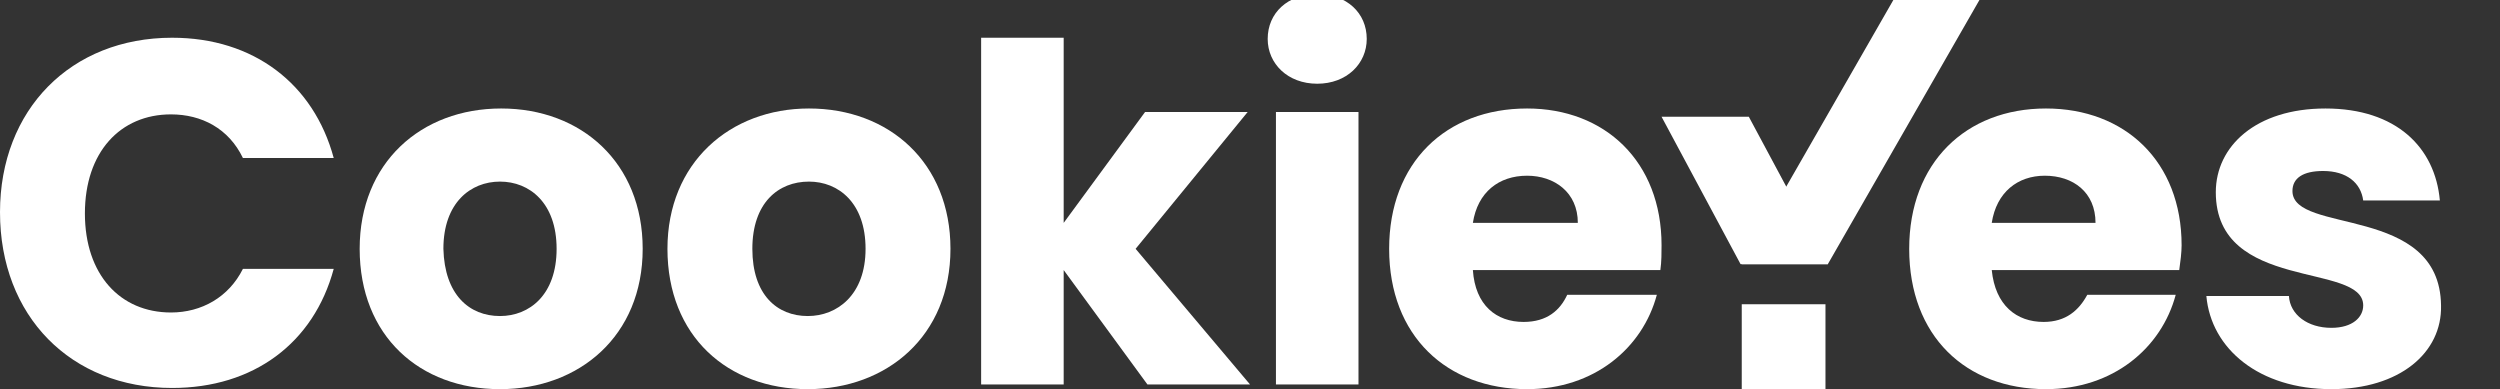
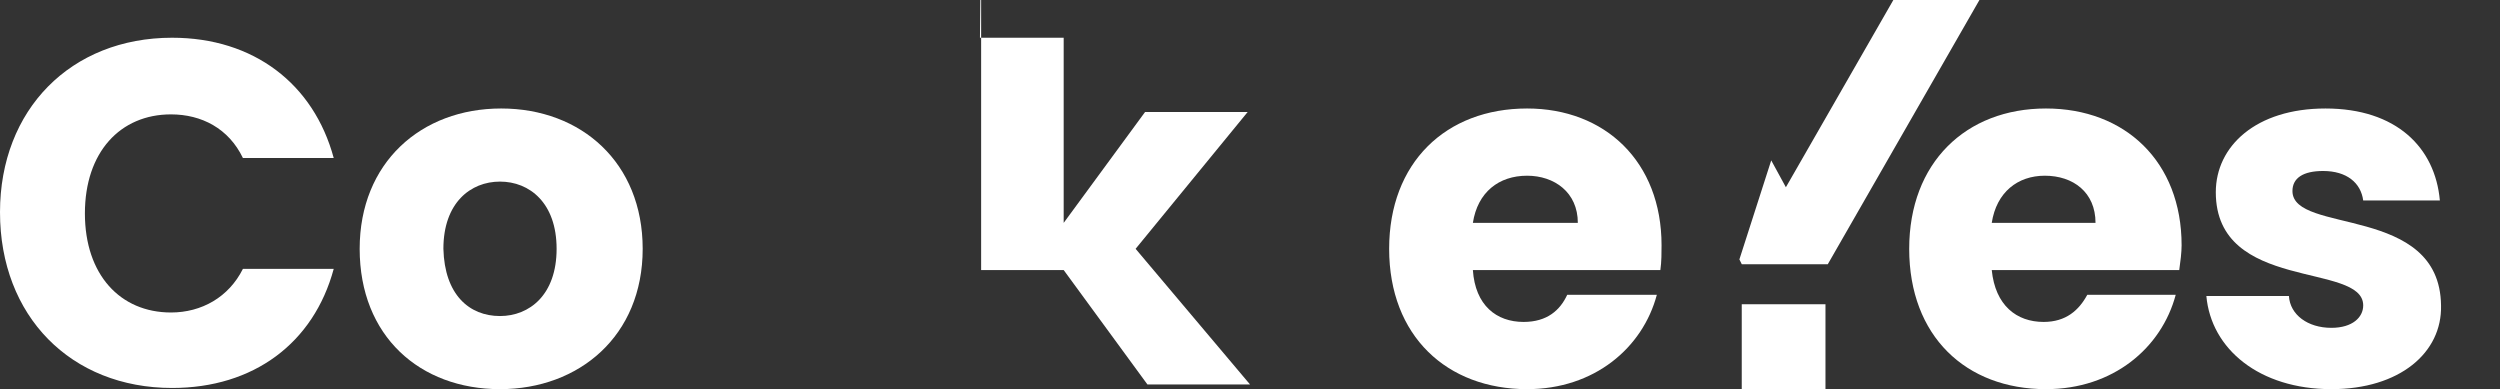
<svg xmlns="http://www.w3.org/2000/svg" version="1.2" viewBox="0 0 212 33" width="212" height="33">
  <rect x="0" y="0" width="212" height="33" fill="#333333" stroke="none" />
  <title>cookieyes</title>
  <style>
		.s0 { fill: #fff } 
		.s1 { fill: #fff } 
		.s2 { fill: #fff } 
	</style>
  <path class="s0" d="m14.6 3.2c6.9 0 12 3.9 13.7 10.2h-7.7c-1.2-2.5-3.5-3.7-6.1-3.7-4.3 0-7.3 3.2-7.3 8.4 0 5.2 3 8.4 7.3 8.4 2.6 0 4.9-1.3 6.1-3.7h7.7c-1.7 6.3-6.8 10.1-13.7 10.1-8.6 0-14.6-6.1-14.6-14.9 0-8.7 6-14.8 14.6-14.8z" />
  <path class="s0" d="m42.4 33c-6.8 0-11.9-4.5-11.9-11.9 0-7.3 5.2-11.9 12-11.9 6.8 0 12 4.6 12 11.9 0 7.4-5.4 11.9-12.1 11.9zm0-6.2c2.5 0 4.8-1.8 4.8-5.7 0-3.9-2.3-5.7-4.8-5.7-2.5 0-4.8 1.8-4.8 5.7 0.1 3.9 2.2 5.7 4.8 5.7z" />
-   <path class="s0" d="m68.5 33c-6.8 0-11.9-4.5-11.9-11.9 0-7.3 5.3-11.9 12-11.9 6.8 0 12 4.6 12 11.9 0 7.4-5.4 11.9-12.1 11.9zm0-6.2c2.5 0 4.9-1.8 4.9-5.7 0-3.9-2.3-5.7-4.8-5.7-2.6 0-4.8 1.8-4.8 5.7 0 3.9 2.1 5.7 4.7 5.7z" />
-   <path class="s0" d="m83.1 3.2h7.1v15.7l6.9-9.4h8.7l-9.5 11.6 9.7 11.5h-8.7l-7.1-9.7v9.7h-7v-29.4z" />
-   <path class="s0" d="m107.5 3.3c0-2.2 1.7-3.8 4.2-3.8 2.5 0 4.2 1.6 4.2 3.8 0 2.1-1.7 3.8-4.2 3.8-2.5 0-4.2-1.7-4.2-3.8zm0.7 6.2h7v23.1h-7z" />
+   <path class="s0" d="m83.1 3.2h7.1v15.7l6.9-9.4h8.7l-9.5 11.6 9.7 11.5h-8.7l-7.1-9.7h-7v-29.4z" />
  <path class="s0" d="m129.5 33c-6.8 0-11.7-4.5-11.7-11.9 0-7.3 4.8-11.9 11.7-11.9 6.6 0 11.4 4.5 11.4 11.6 0 0.6 0 1.4-0.1 2.1h-15.9c0.2 3 2 4.4 4.3 4.4 2 0 3.1-1 3.7-2.3h7.6c-1.2 4.5-5.3 8-11 8zm-4.6-14.1h8.9c0-2.6-2-4-4.3-4-2.4 0-4.2 1.4-4.6 4z" />
  <path class="s0" d="m173.5 33c-6.8 0-11.6-4.5-11.6-11.9 0-7.3 4.8-11.9 11.6-11.9 6.7 0 11.5 4.5 11.5 11.6 0 0.6-0.1 1.4-0.2 2.1h-15.9c0.3 3 2.1 4.4 4.4 4.4 1.9 0 3-1 3.7-2.3h7.5c-1.2 4.5-5.3 8-11 8zm-4.6-14.1h8.8c0-2.6-1.9-4-4.3-4-2.3 0-4.1 1.4-4.5 4z" />
  <path class="s0" d="m197.7 33c-6.1 0-10.2-3.4-10.6-7.9h7c0.1 1.6 1.6 2.7 3.6 2.7 1.8 0 2.7-0.9 2.7-1.9 0-3.7-12.5-1.1-12.5-9.6 0-3.9 3.4-7.1 9.3-7.1 6 0 9.3 3.3 9.7 7.8h-6.5c-0.2-1.5-1.4-2.5-3.4-2.5-1.7 0-2.6 0.6-2.6 1.7 0 3.7 12.5 1.1 12.6 9.7 0.1 4-3.5 7.1-9.3 7.1z" />
-   <path class="s1" d="m148.3 9.9h-7.4l6.7 12.5h7.4z" />
  <path class="s2" d="m147.5 22l0.2 0.4h7.3l-4.8-8.8z" />
  <path class="s1" d="m160.9-0.6l-13.2 23h7.3l13.2-23z" />
  <path fill-rule="evenodd" class="s1" d="m154.8 25.8v7.2h-7.1v-7.2z" />
</svg>